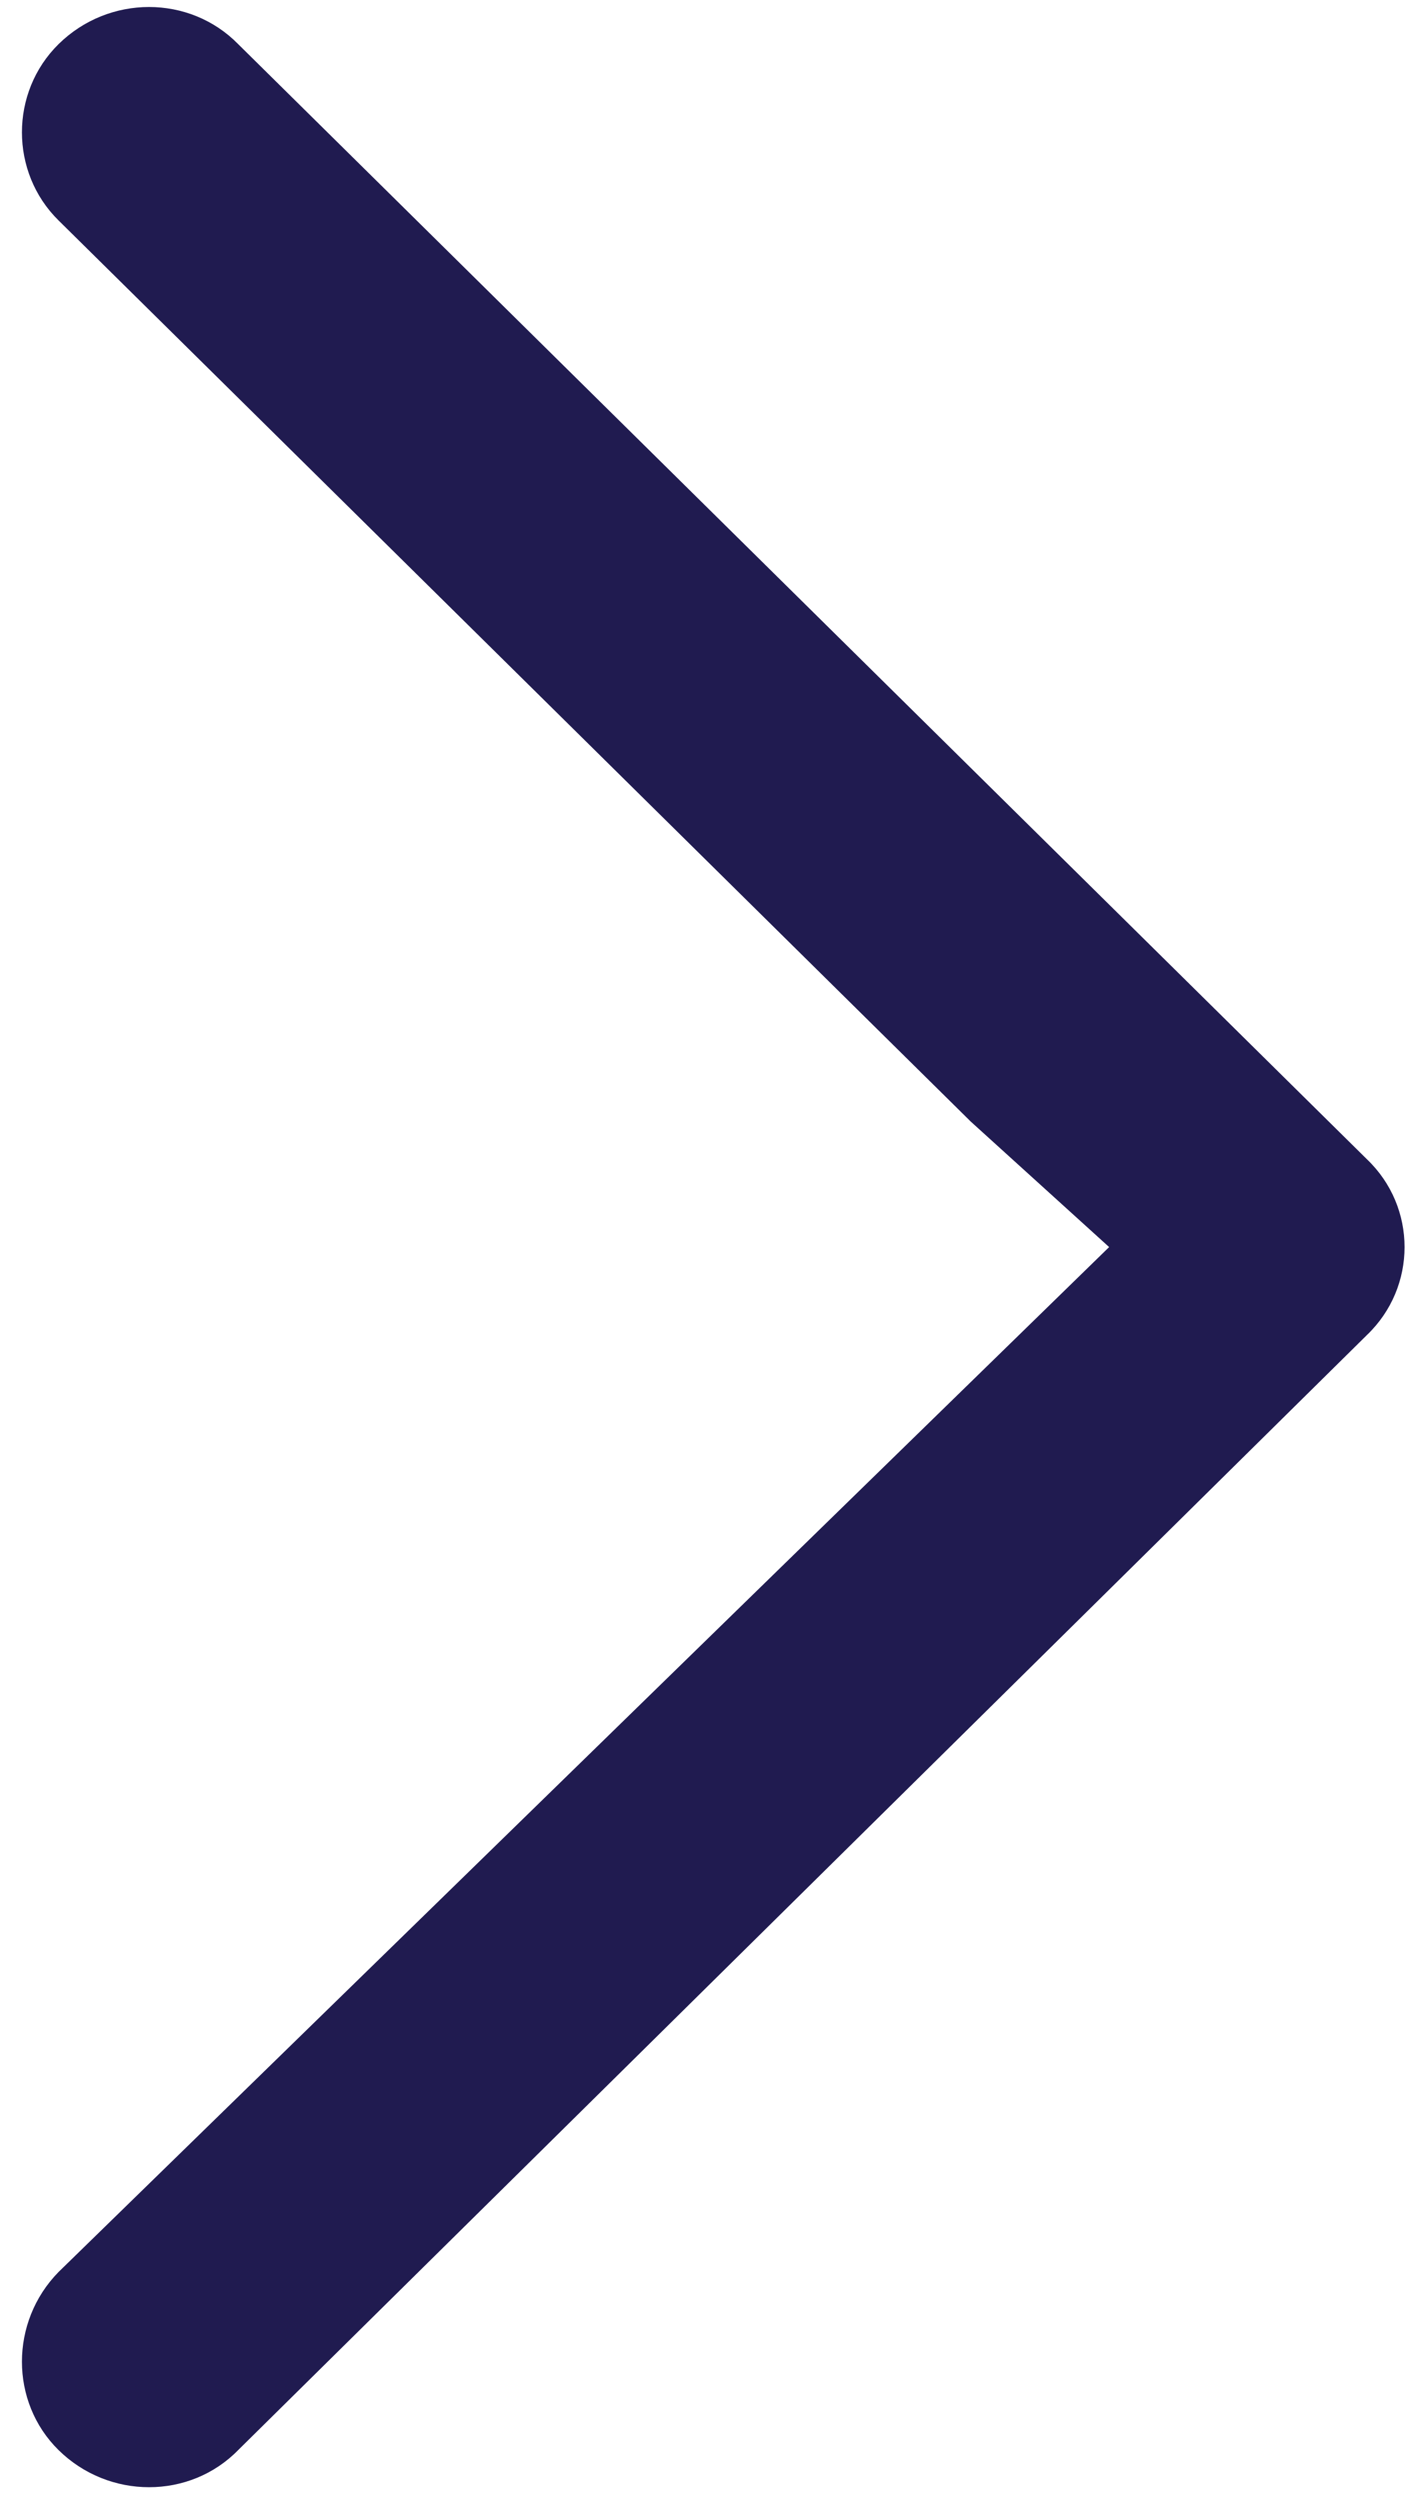
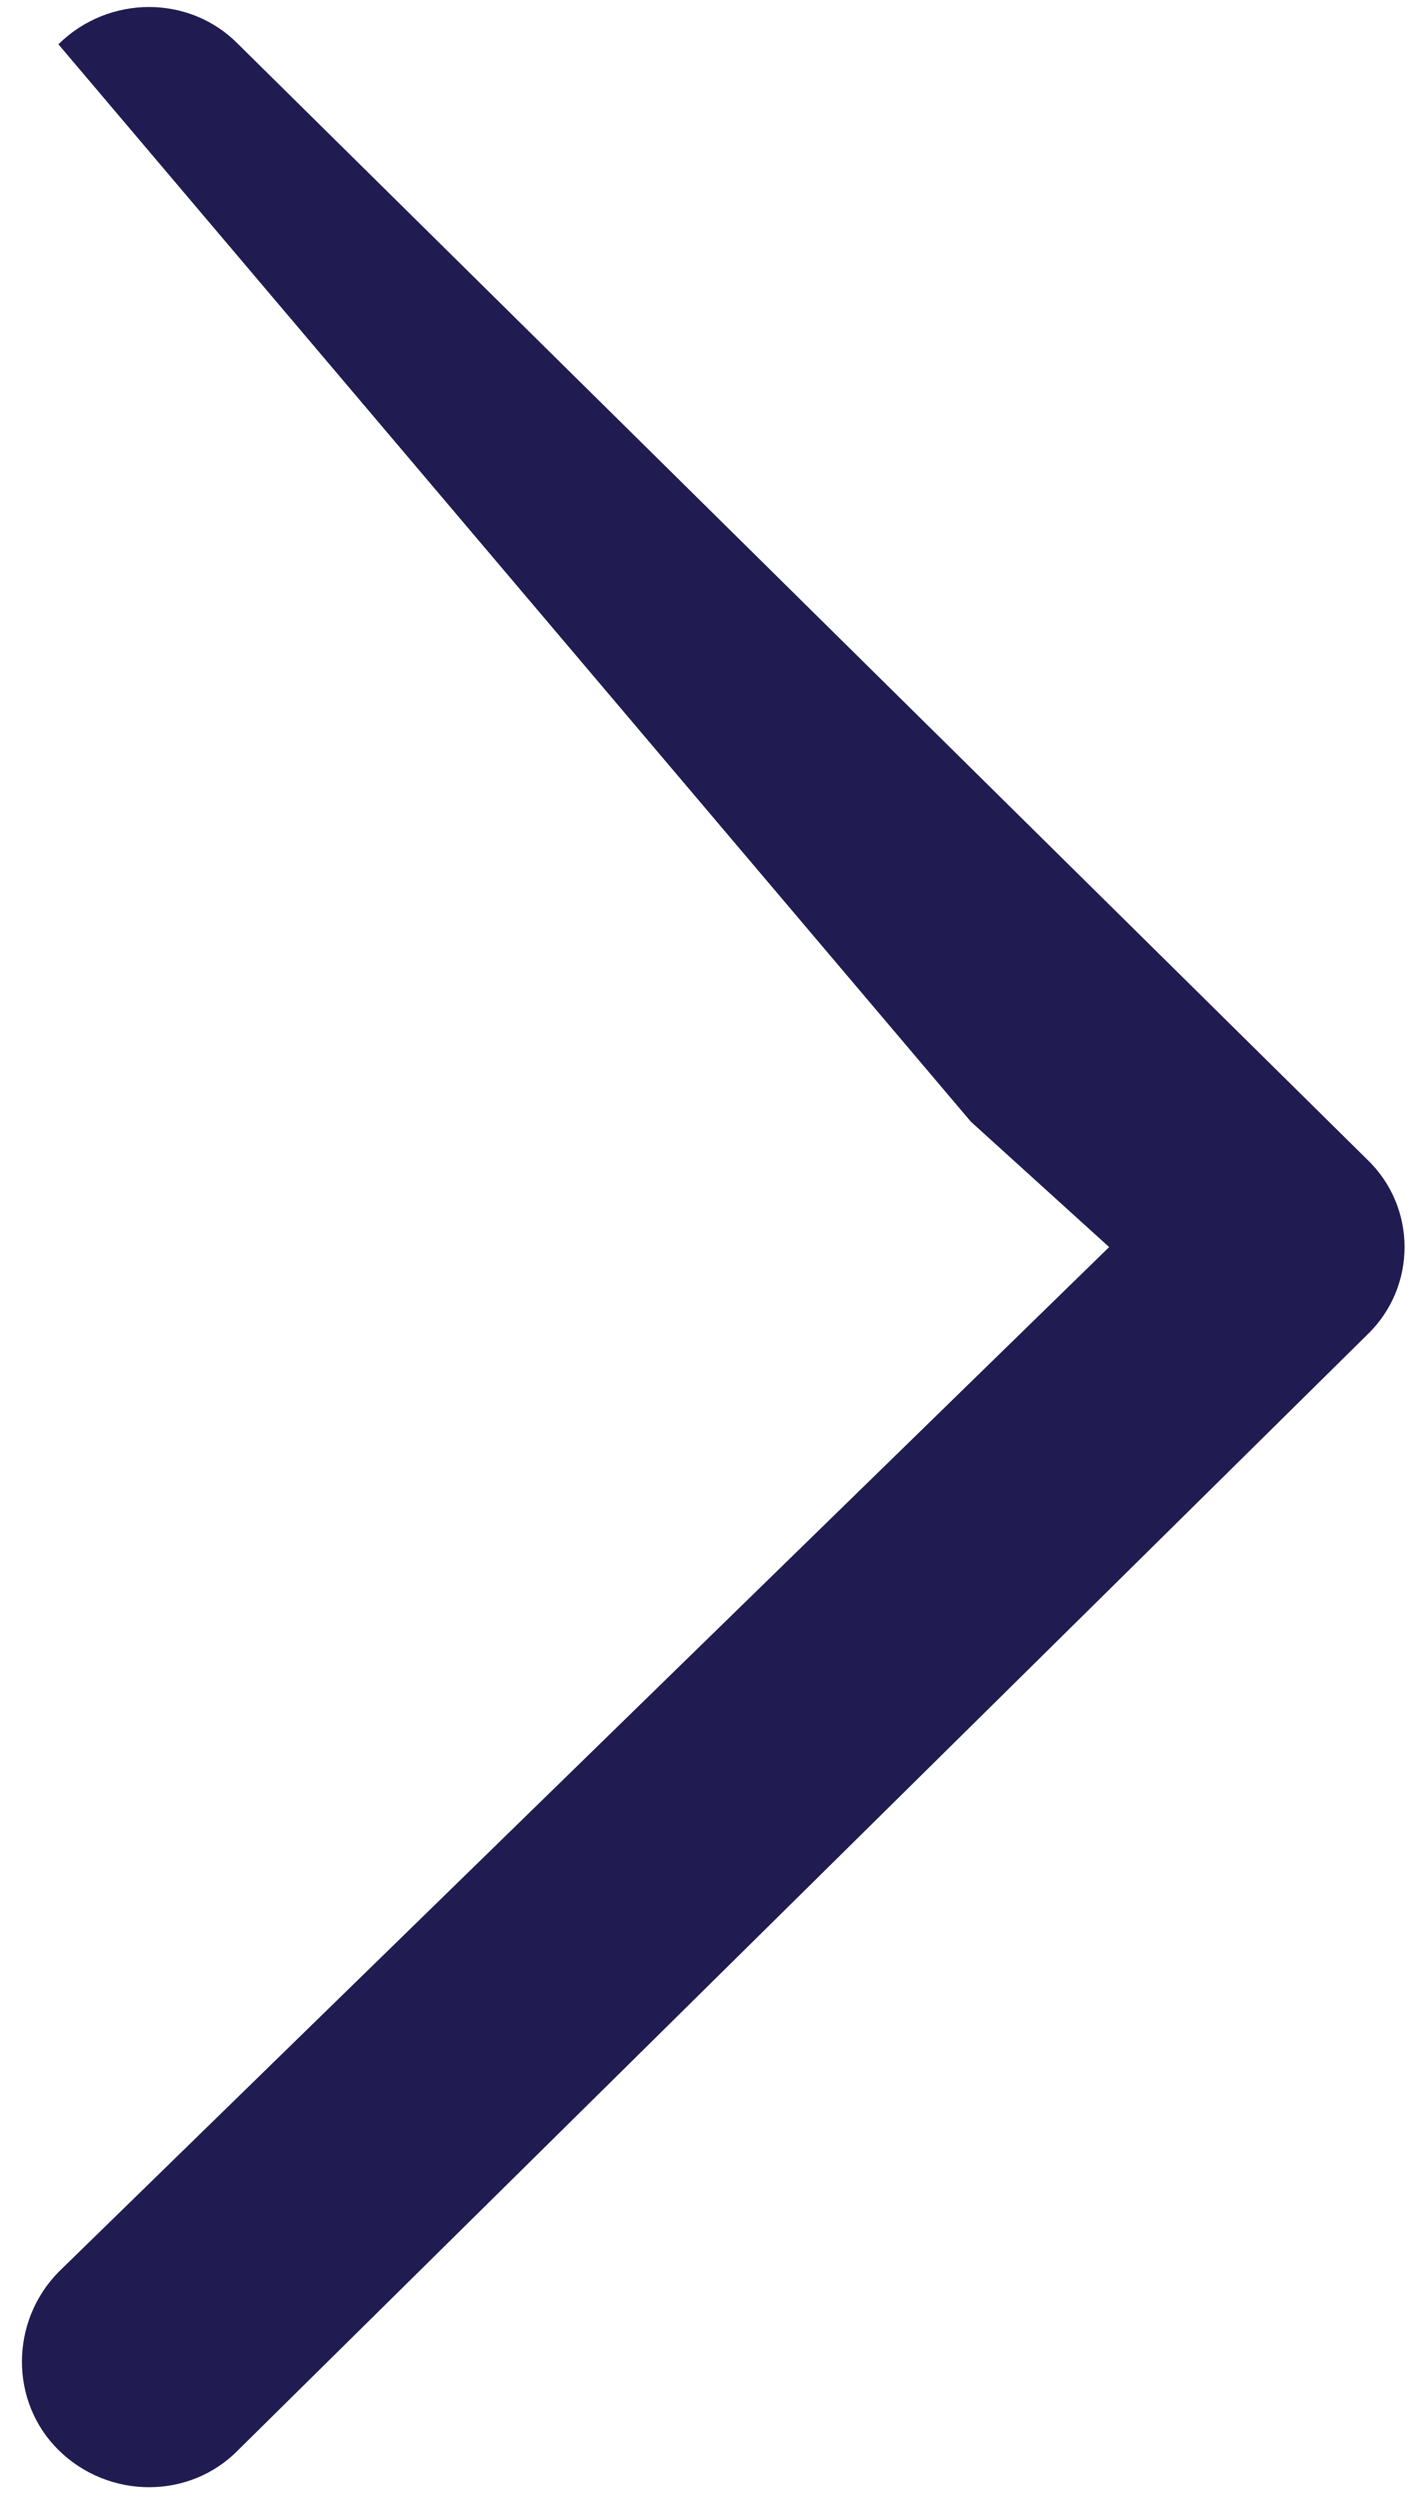
<svg xmlns="http://www.w3.org/2000/svg" width="20px" height="35px" viewBox="0 0 20 35" version="1.1">
  <title>Group 4</title>
  <desc>Created with Sketch.</desc>
  <defs />
  <g id="Page-1" stroke="none" stroke-width="1" fill="none" fill-rule="evenodd">
    <g id="Home-Copy-5" transform="translate(-1383, -864)" fill="#201B50">
      <g id="Group-4" transform="translate(1383, 864)">
-         <path d="M3.338,0.62 C2.657,-0.076 1.523,-0.076 0.818,0.62 C0.137,1.293 0.137,2.412 0.818,3.084 L13.597,15.703 L15.534,17.459 L0.818,31.81 C0.137,32.506 0.137,33.627 0.818,34.299 C1.523,34.995 2.659,34.995 3.338,34.299 L19.143,18.692 C19.848,18.019 19.848,16.899 19.143,16.228 L3.338,0.62 Z" id="Shape" />
+         <path d="M3.338,0.62 C2.657,-0.076 1.523,-0.076 0.818,0.62 L13.597,15.703 L15.534,17.459 L0.818,31.81 C0.137,32.506 0.137,33.627 0.818,34.299 C1.523,34.995 2.659,34.995 3.338,34.299 L19.143,18.692 C19.848,18.019 19.848,16.899 19.143,16.228 L3.338,0.62 Z" id="Shape" />
      </g>
    </g>
  </g>
</svg>